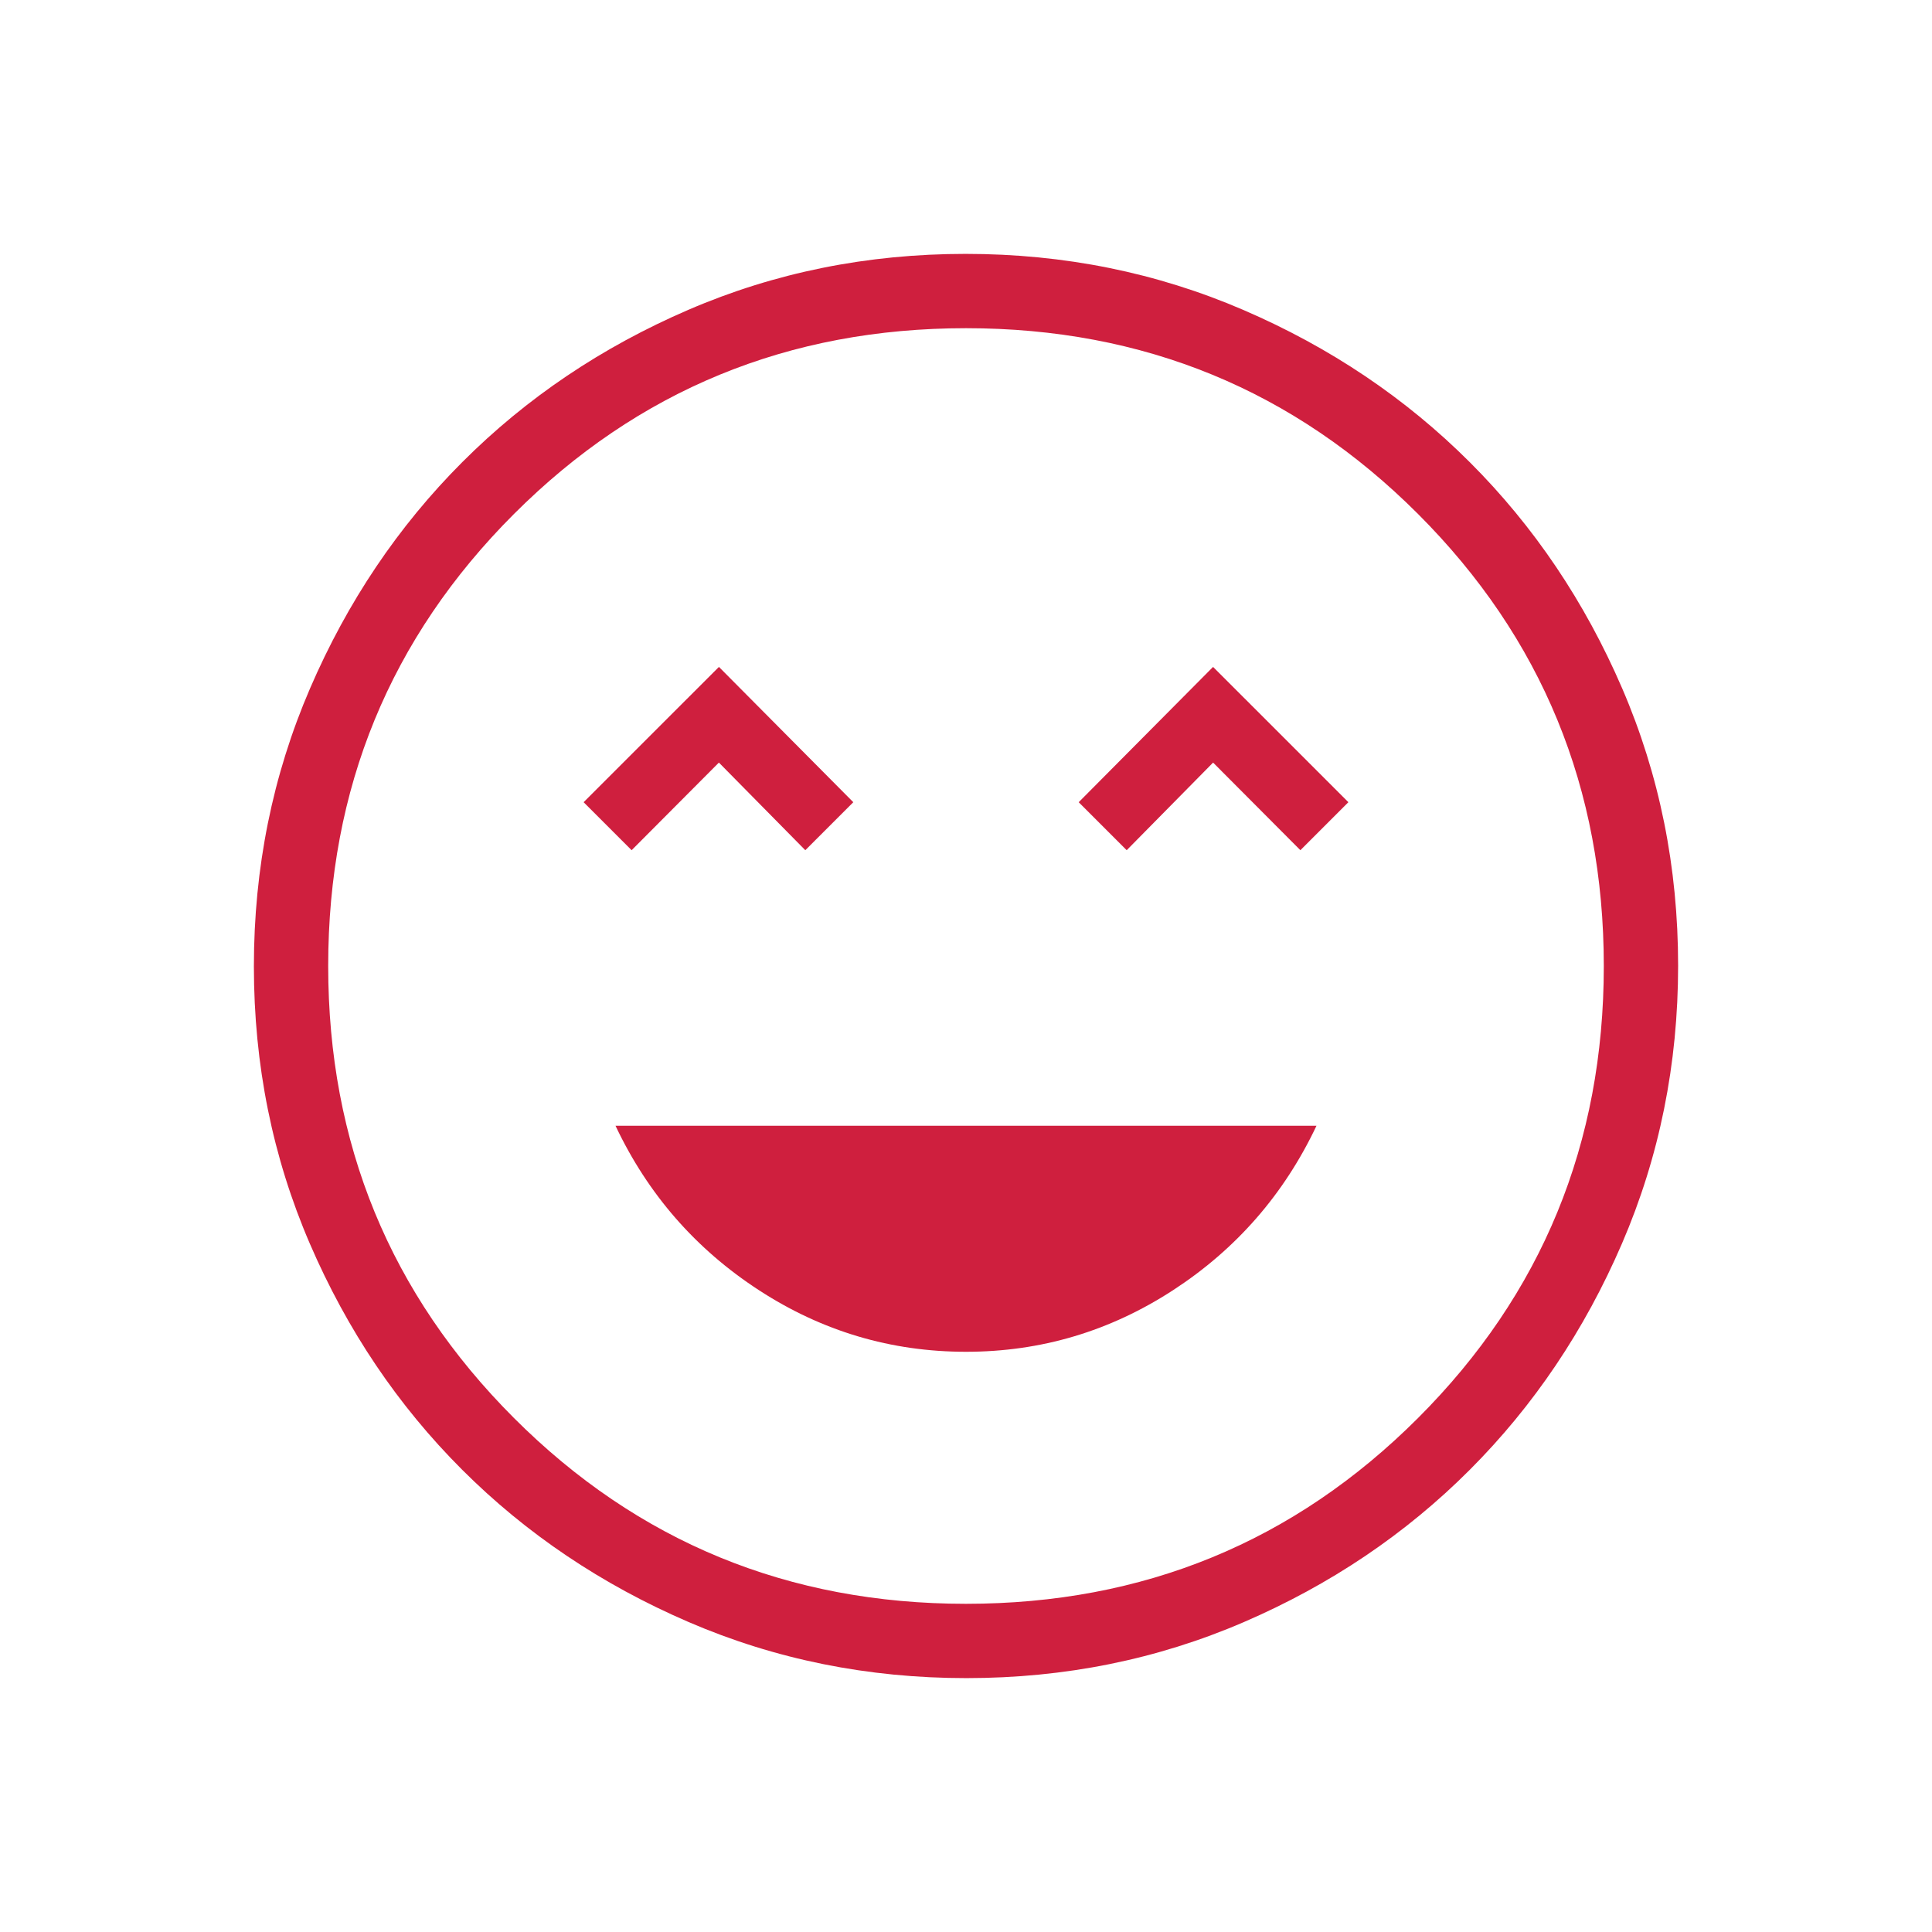
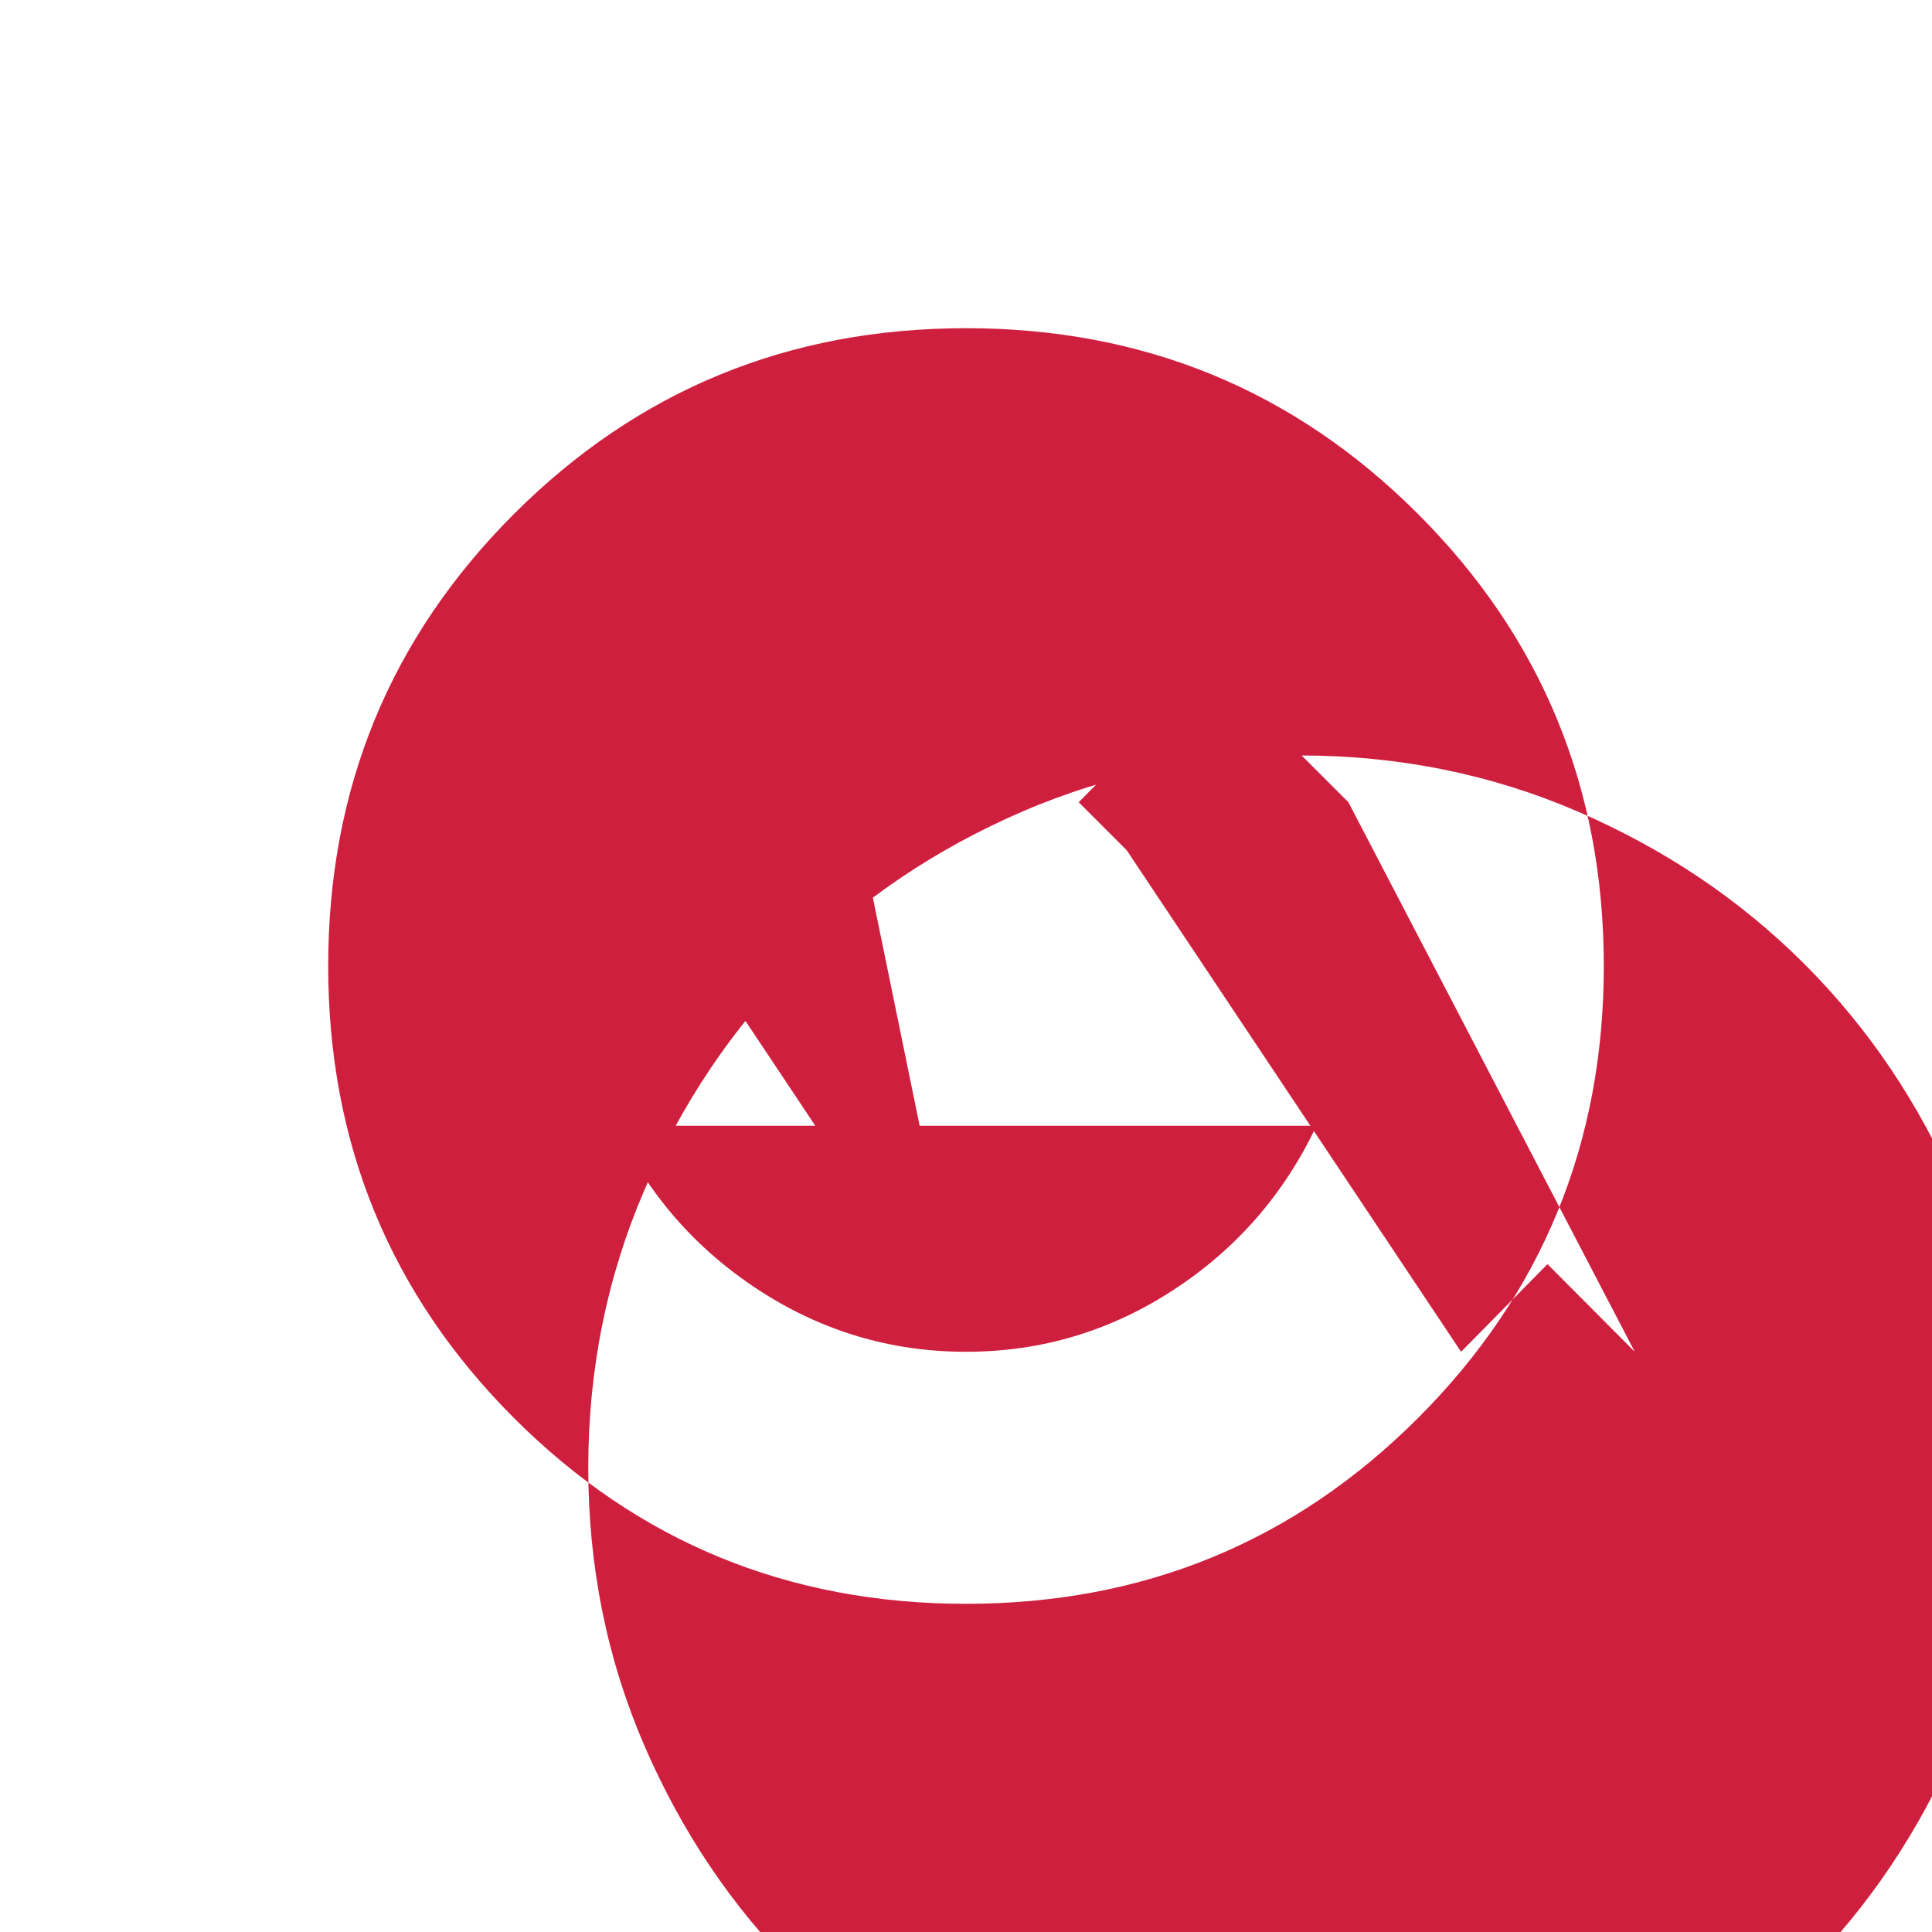
<svg xmlns="http://www.w3.org/2000/svg" viewBox="0 -960 960 960">
-   <path d="M480-288.308q55.885 0 102.962-30.653 47.077-30.654 71.192-81.654H305.846q24.115 51 71.192 81.654Q424.115-288.308 480-288.308Zm-166.154-249.23 43.37-43.539 42.938 43.539L424-561.385l-66.769-67.23L290-561.385l23.846 23.847Zm246 0 42.938-43.539 43.37 43.539L670-561.385l-67.231-67.23L536-561.385l23.846 23.847Zm-79.663 411.384q-73.397 0-138.067-27.886t-112.508-75.69q-47.838-47.805-75.646-112.288t-27.808-137.799q0-73.397 27.886-138.067t75.69-112.508q47.805-47.838 112.288-75.646t137.799-27.808q73.397 0 138.067 27.886t112.508 75.69q47.838 47.805 75.646 112.288t27.808 137.799q0 73.397-27.886 138.067t-75.69 112.508q-47.805 47.838-112.288 75.646t-137.799 27.808ZM480-480Zm-.025 316.923q132.294 0 224.621-92.301 92.327-92.302 92.327-224.597 0-132.294-92.301-224.621-92.302-92.327-224.597-92.327-132.294 0-224.621 92.301-92.327 92.302-92.327 224.597 0 132.294 92.301 224.621 92.302 92.327 224.597 92.327Z" fill="#CF1F3E" />
+   <path d="M480-288.308q55.885 0 102.962-30.653 47.077-30.654 71.192-81.654H305.846q24.115 51 71.192 81.654Q424.115-288.308 480-288.308ZL424-561.385l-66.769-67.23L290-561.385l23.846 23.847Zm246 0 42.938-43.539 43.37 43.539L670-561.385l-67.231-67.23L536-561.385l23.846 23.847Zm-79.663 411.384q-73.397 0-138.067-27.886t-112.508-75.69q-47.838-47.805-75.646-112.288t-27.808-137.799q0-73.397 27.886-138.067t75.69-112.508q47.805-47.838 112.288-75.646t137.799-27.808q73.397 0 138.067 27.886t112.508 75.69q47.838 47.805 75.646 112.288t27.808 137.799q0 73.397-27.886 138.067t-75.69 112.508q-47.805 47.838-112.288 75.646t-137.799 27.808ZM480-480Zm-.025 316.923q132.294 0 224.621-92.301 92.327-92.302 92.327-224.597 0-132.294-92.301-224.621-92.302-92.327-224.597-92.327-132.294 0-224.621 92.301-92.327 92.302-92.327 224.597 0 132.294 92.301 224.621 92.302 92.327 224.597 92.327Z" fill="#CF1F3E" />
</svg>